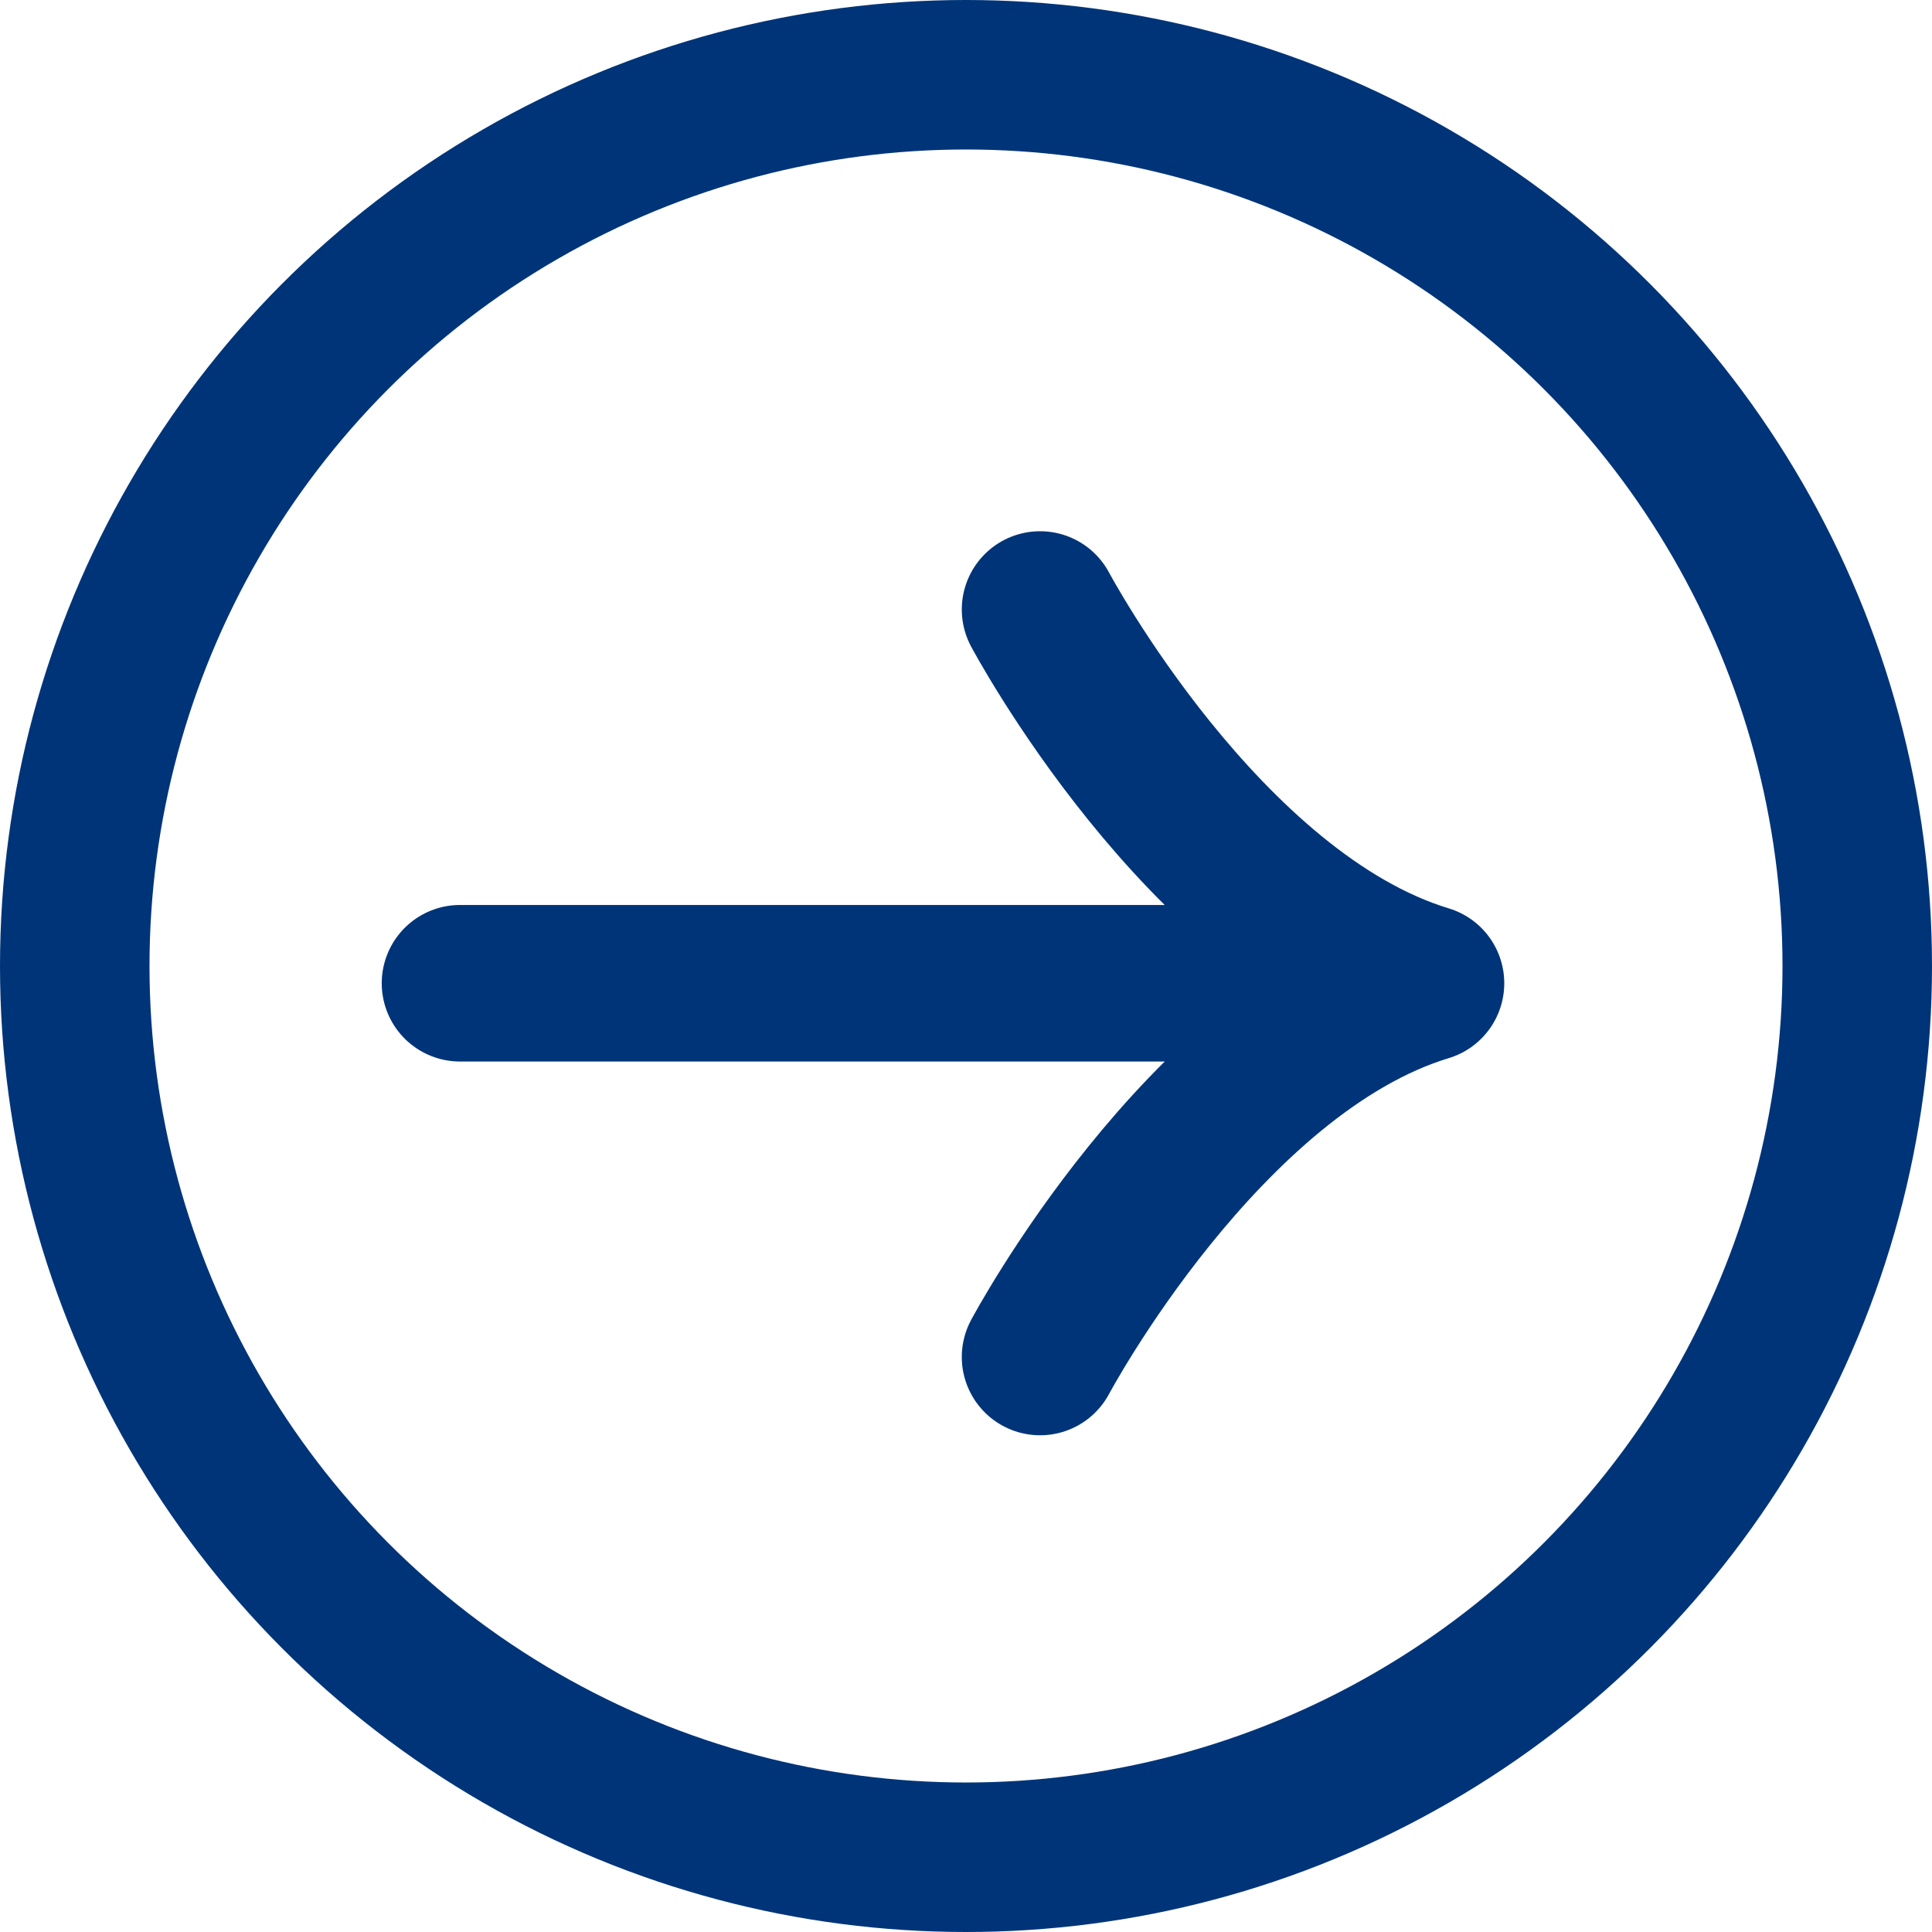
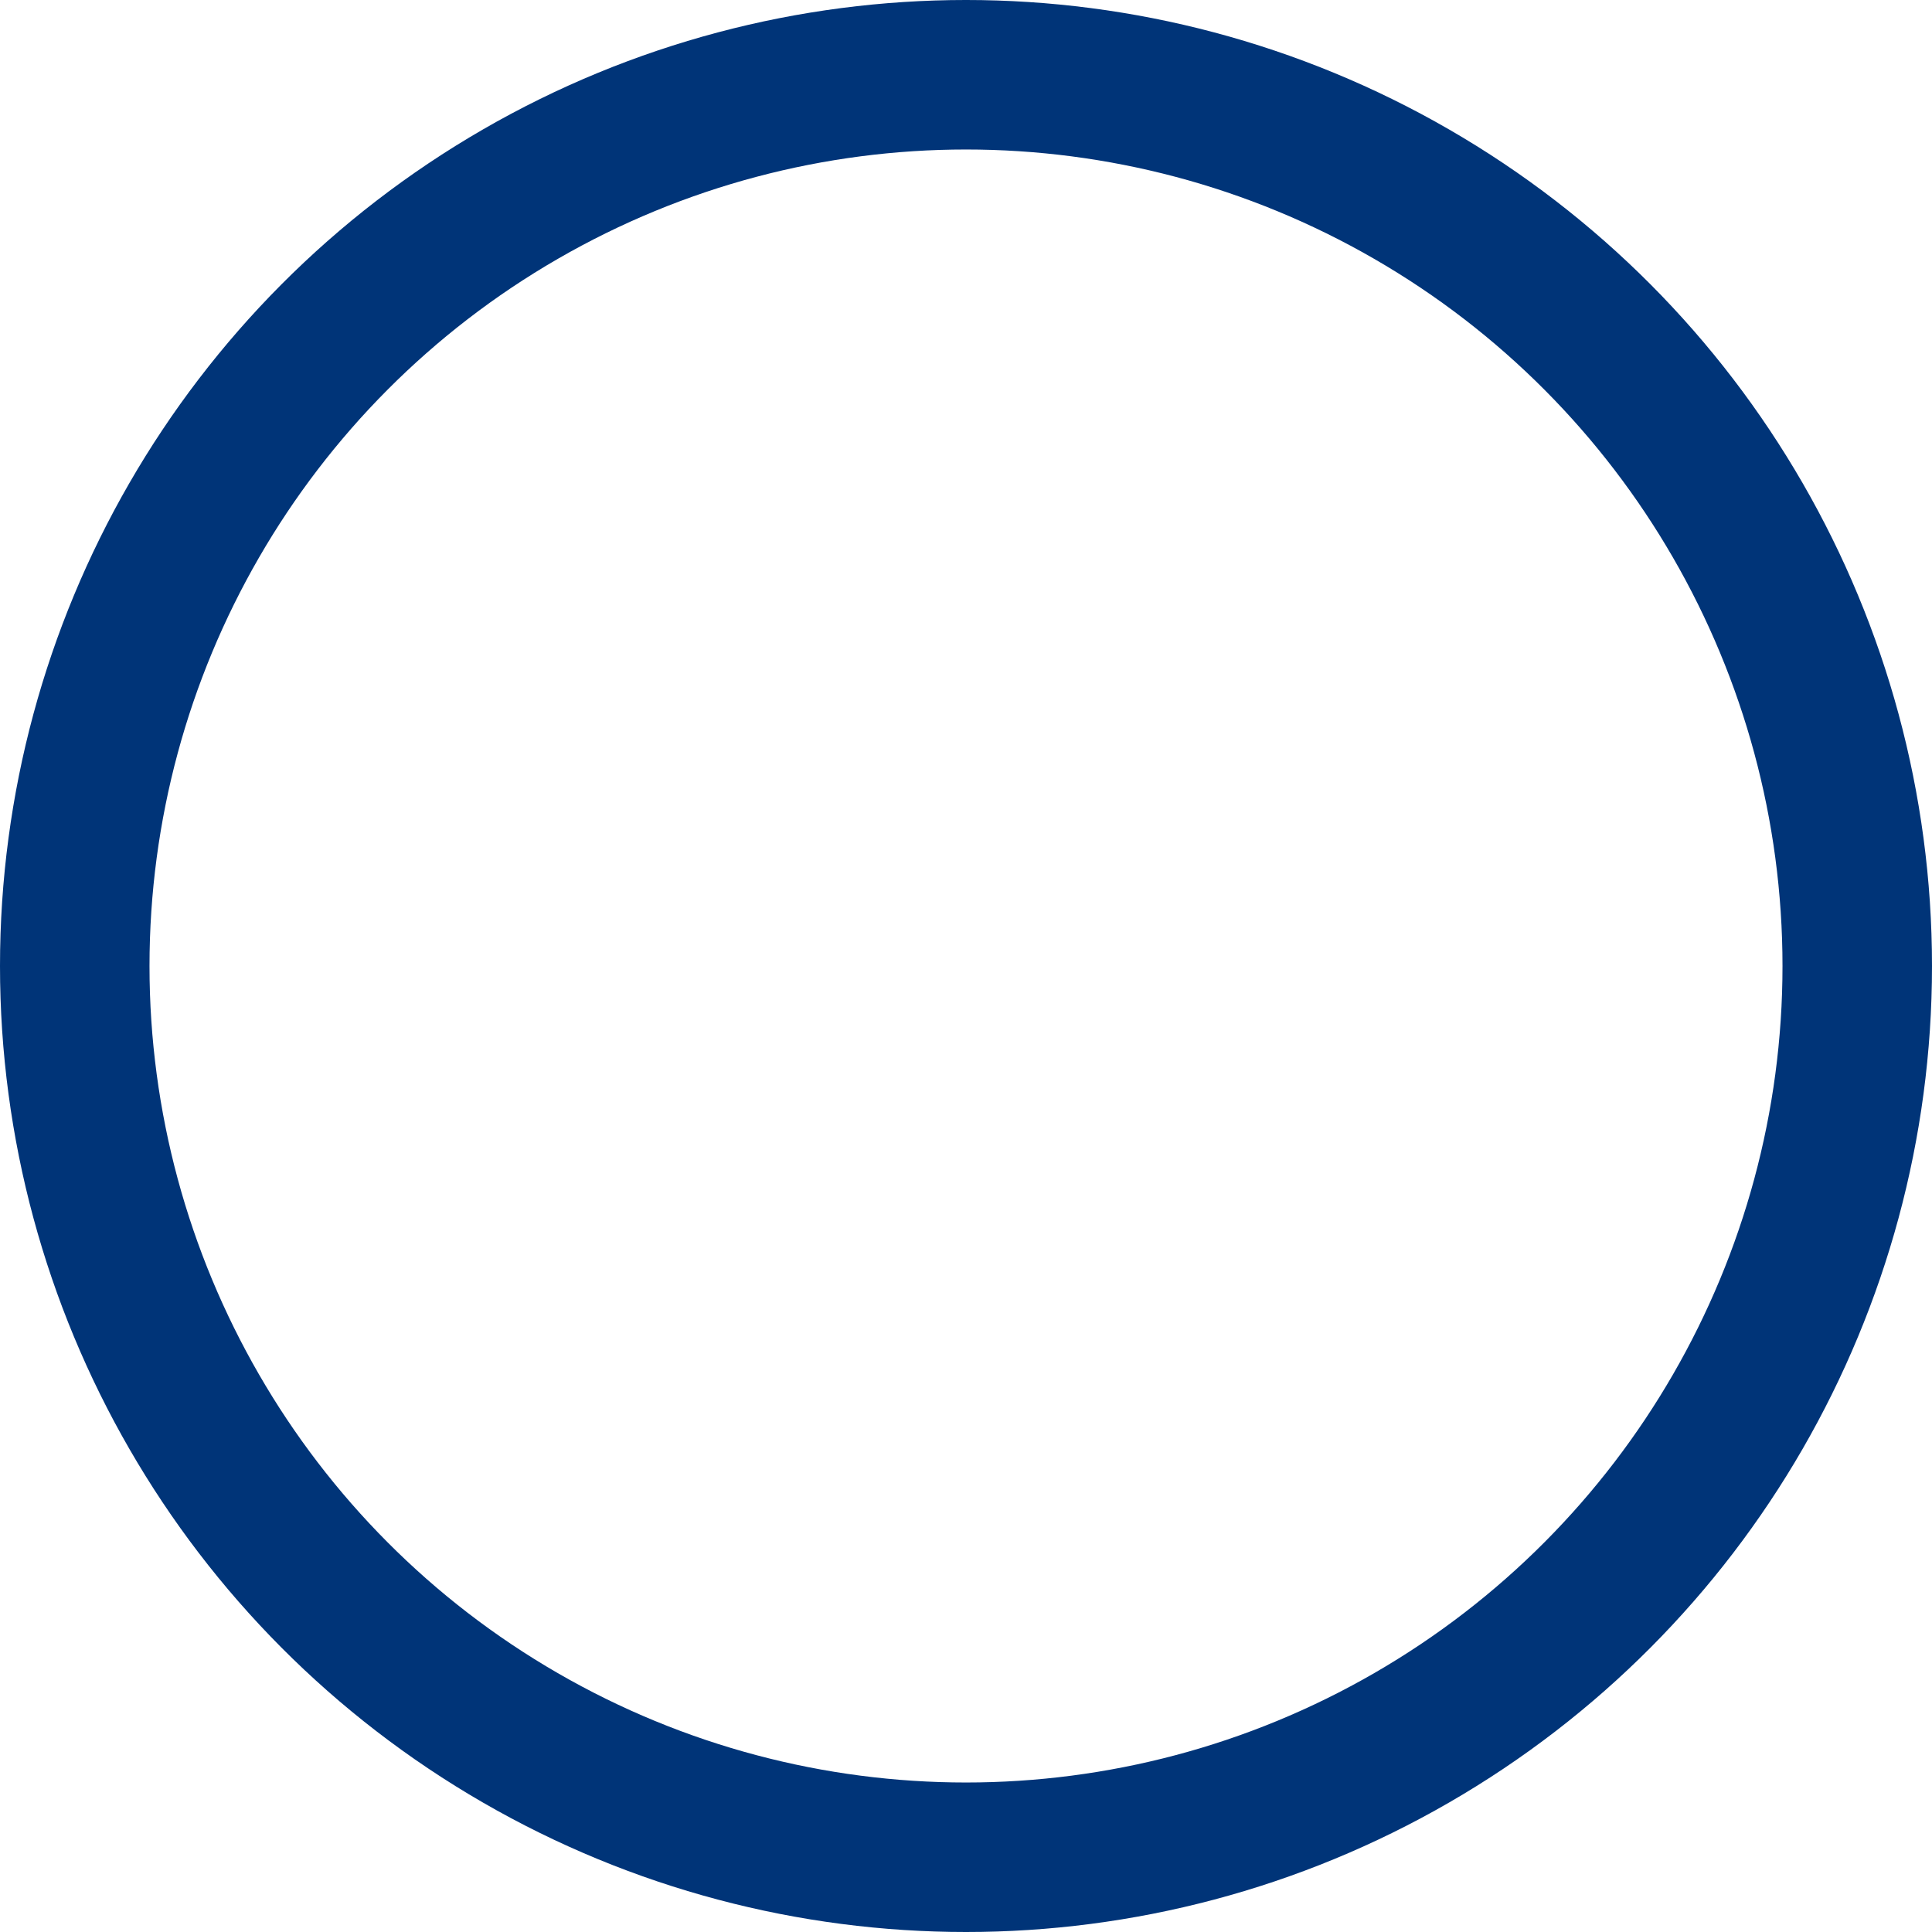
<svg xmlns="http://www.w3.org/2000/svg" width="84" height="84" viewBox="0 0 84 84" fill="none">
-   <path d="M45.22 26.5C45.22 26.5 52.305 39.813 62 42.75M62 42.75C52.312 45.687 45.22 59 45.22 59M62 42.75L20 42.75" stroke="#003478" stroke-width="6.806" stroke-linecap="round" stroke-linejoin="round" />
  <circle cx="42" cy="42" r="38.75" stroke="#003478" stroke-width="6.5" />
</svg>